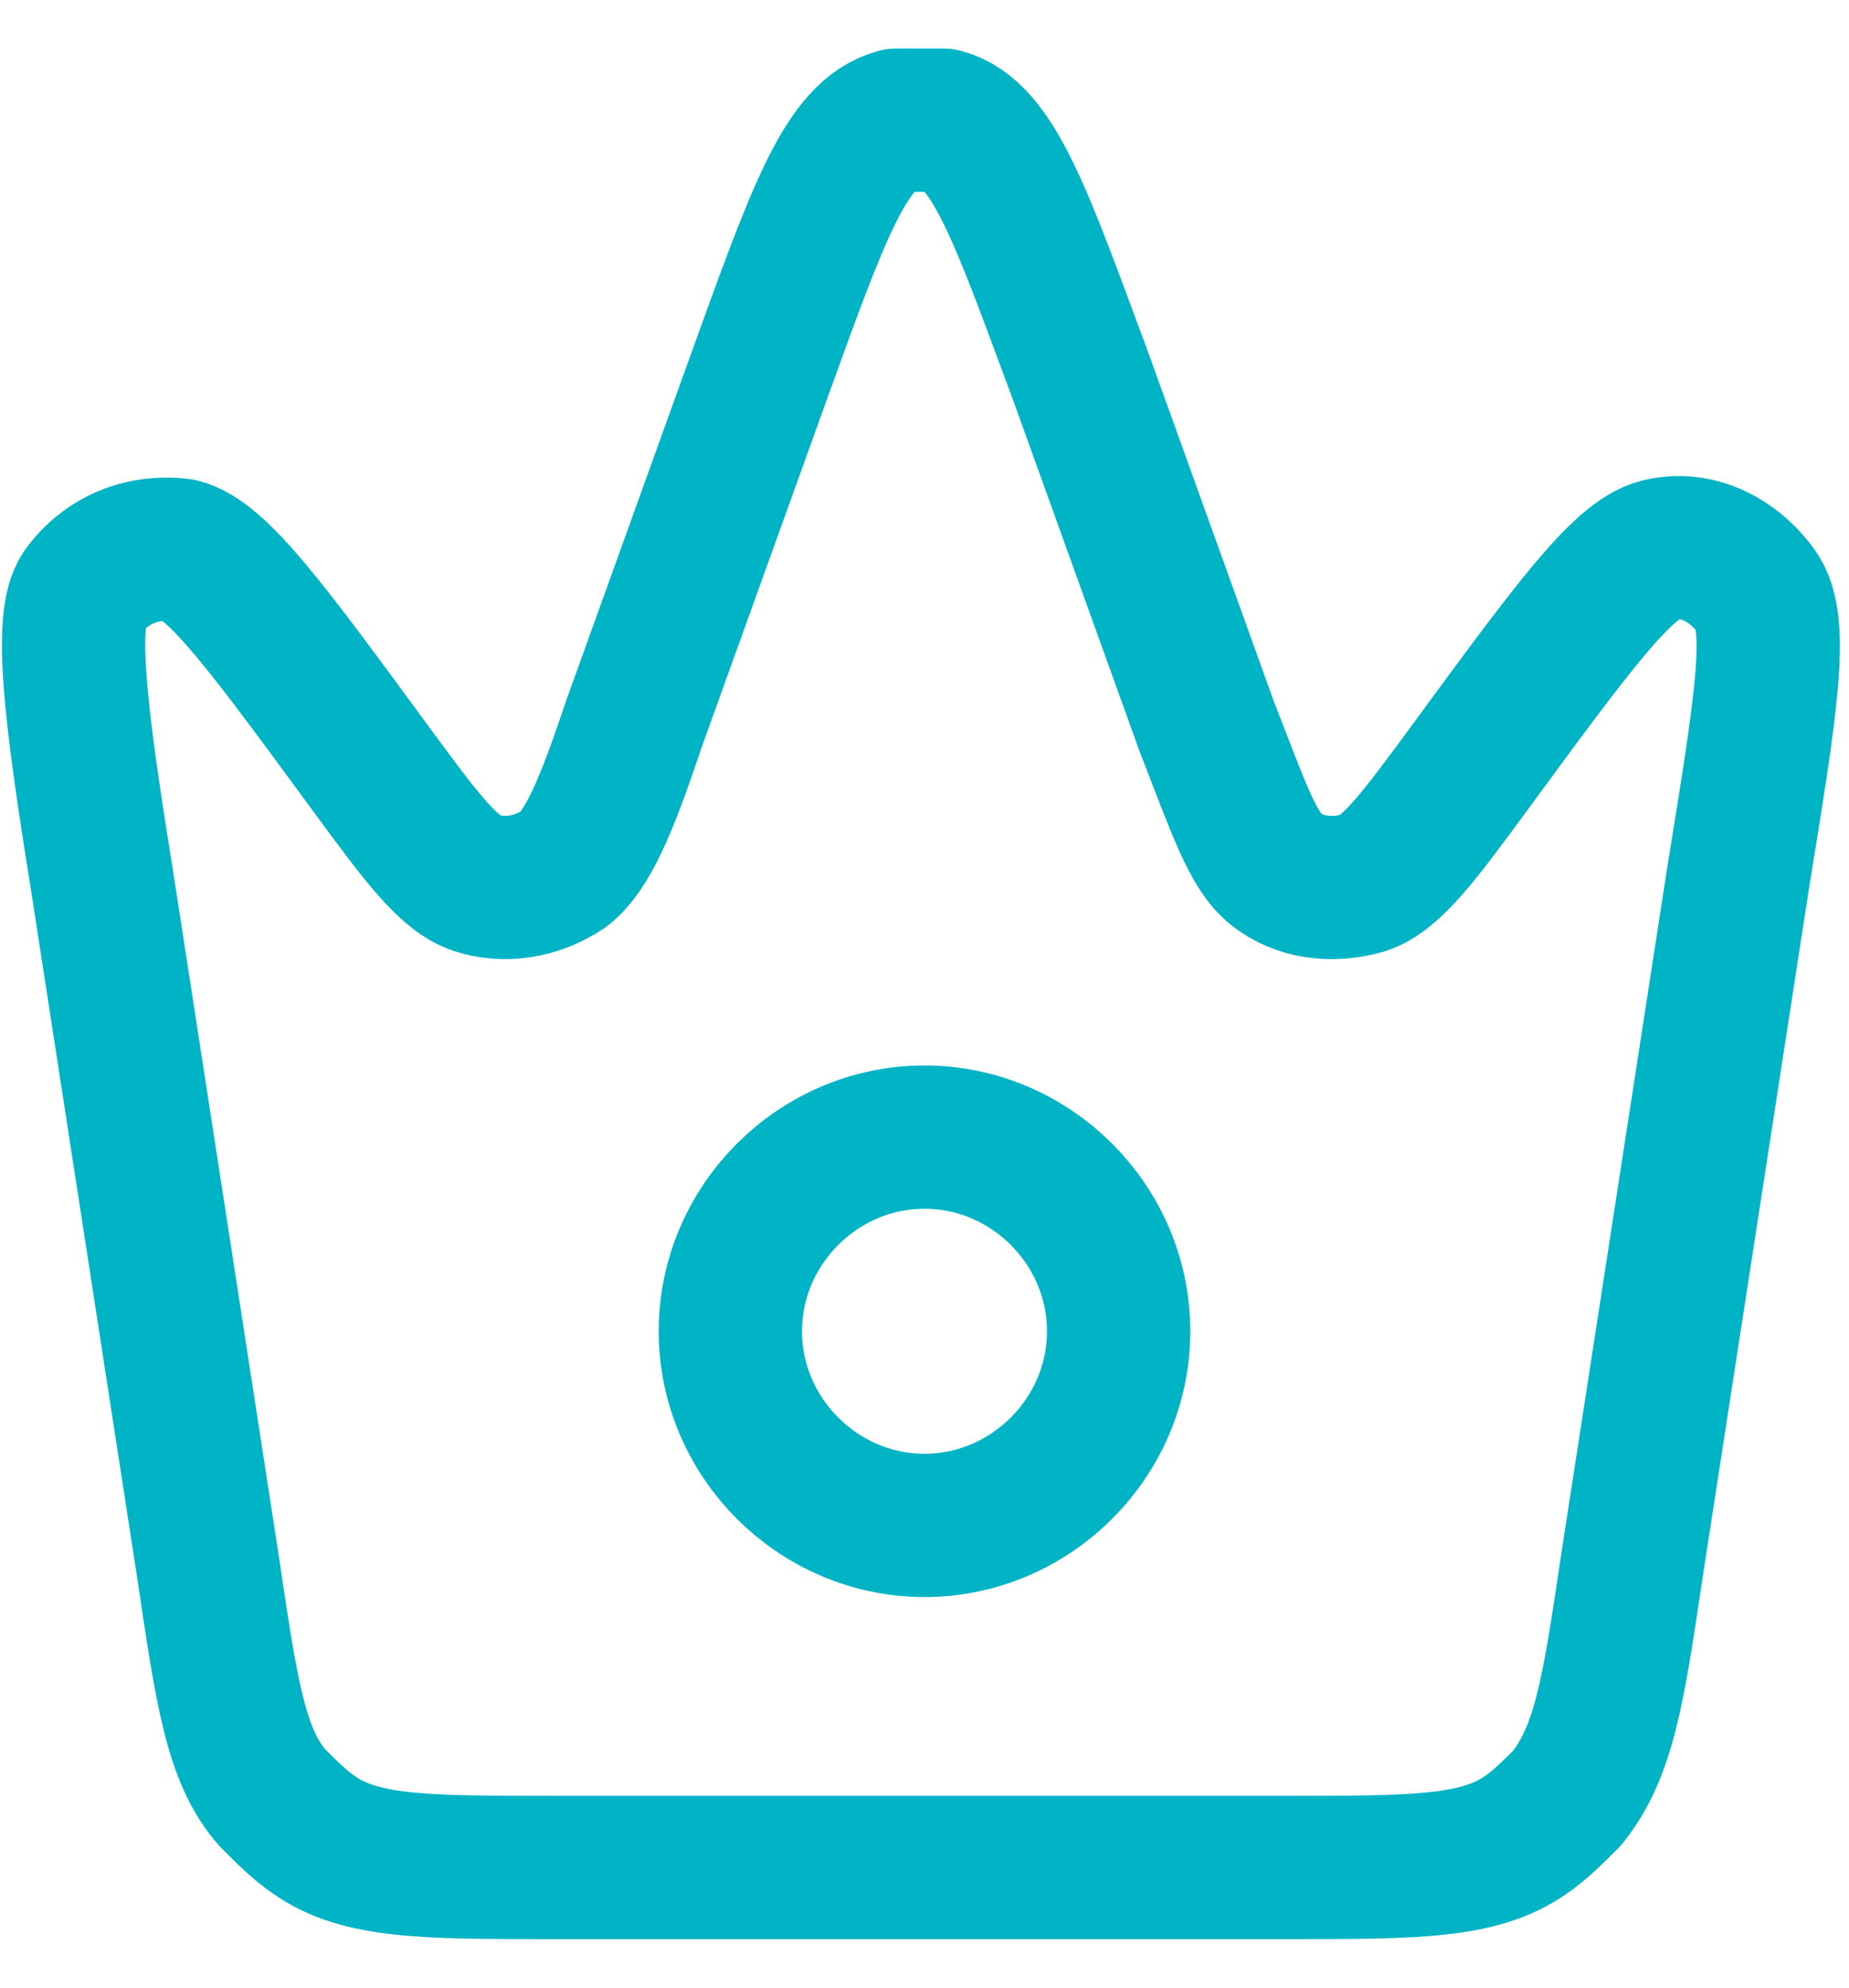
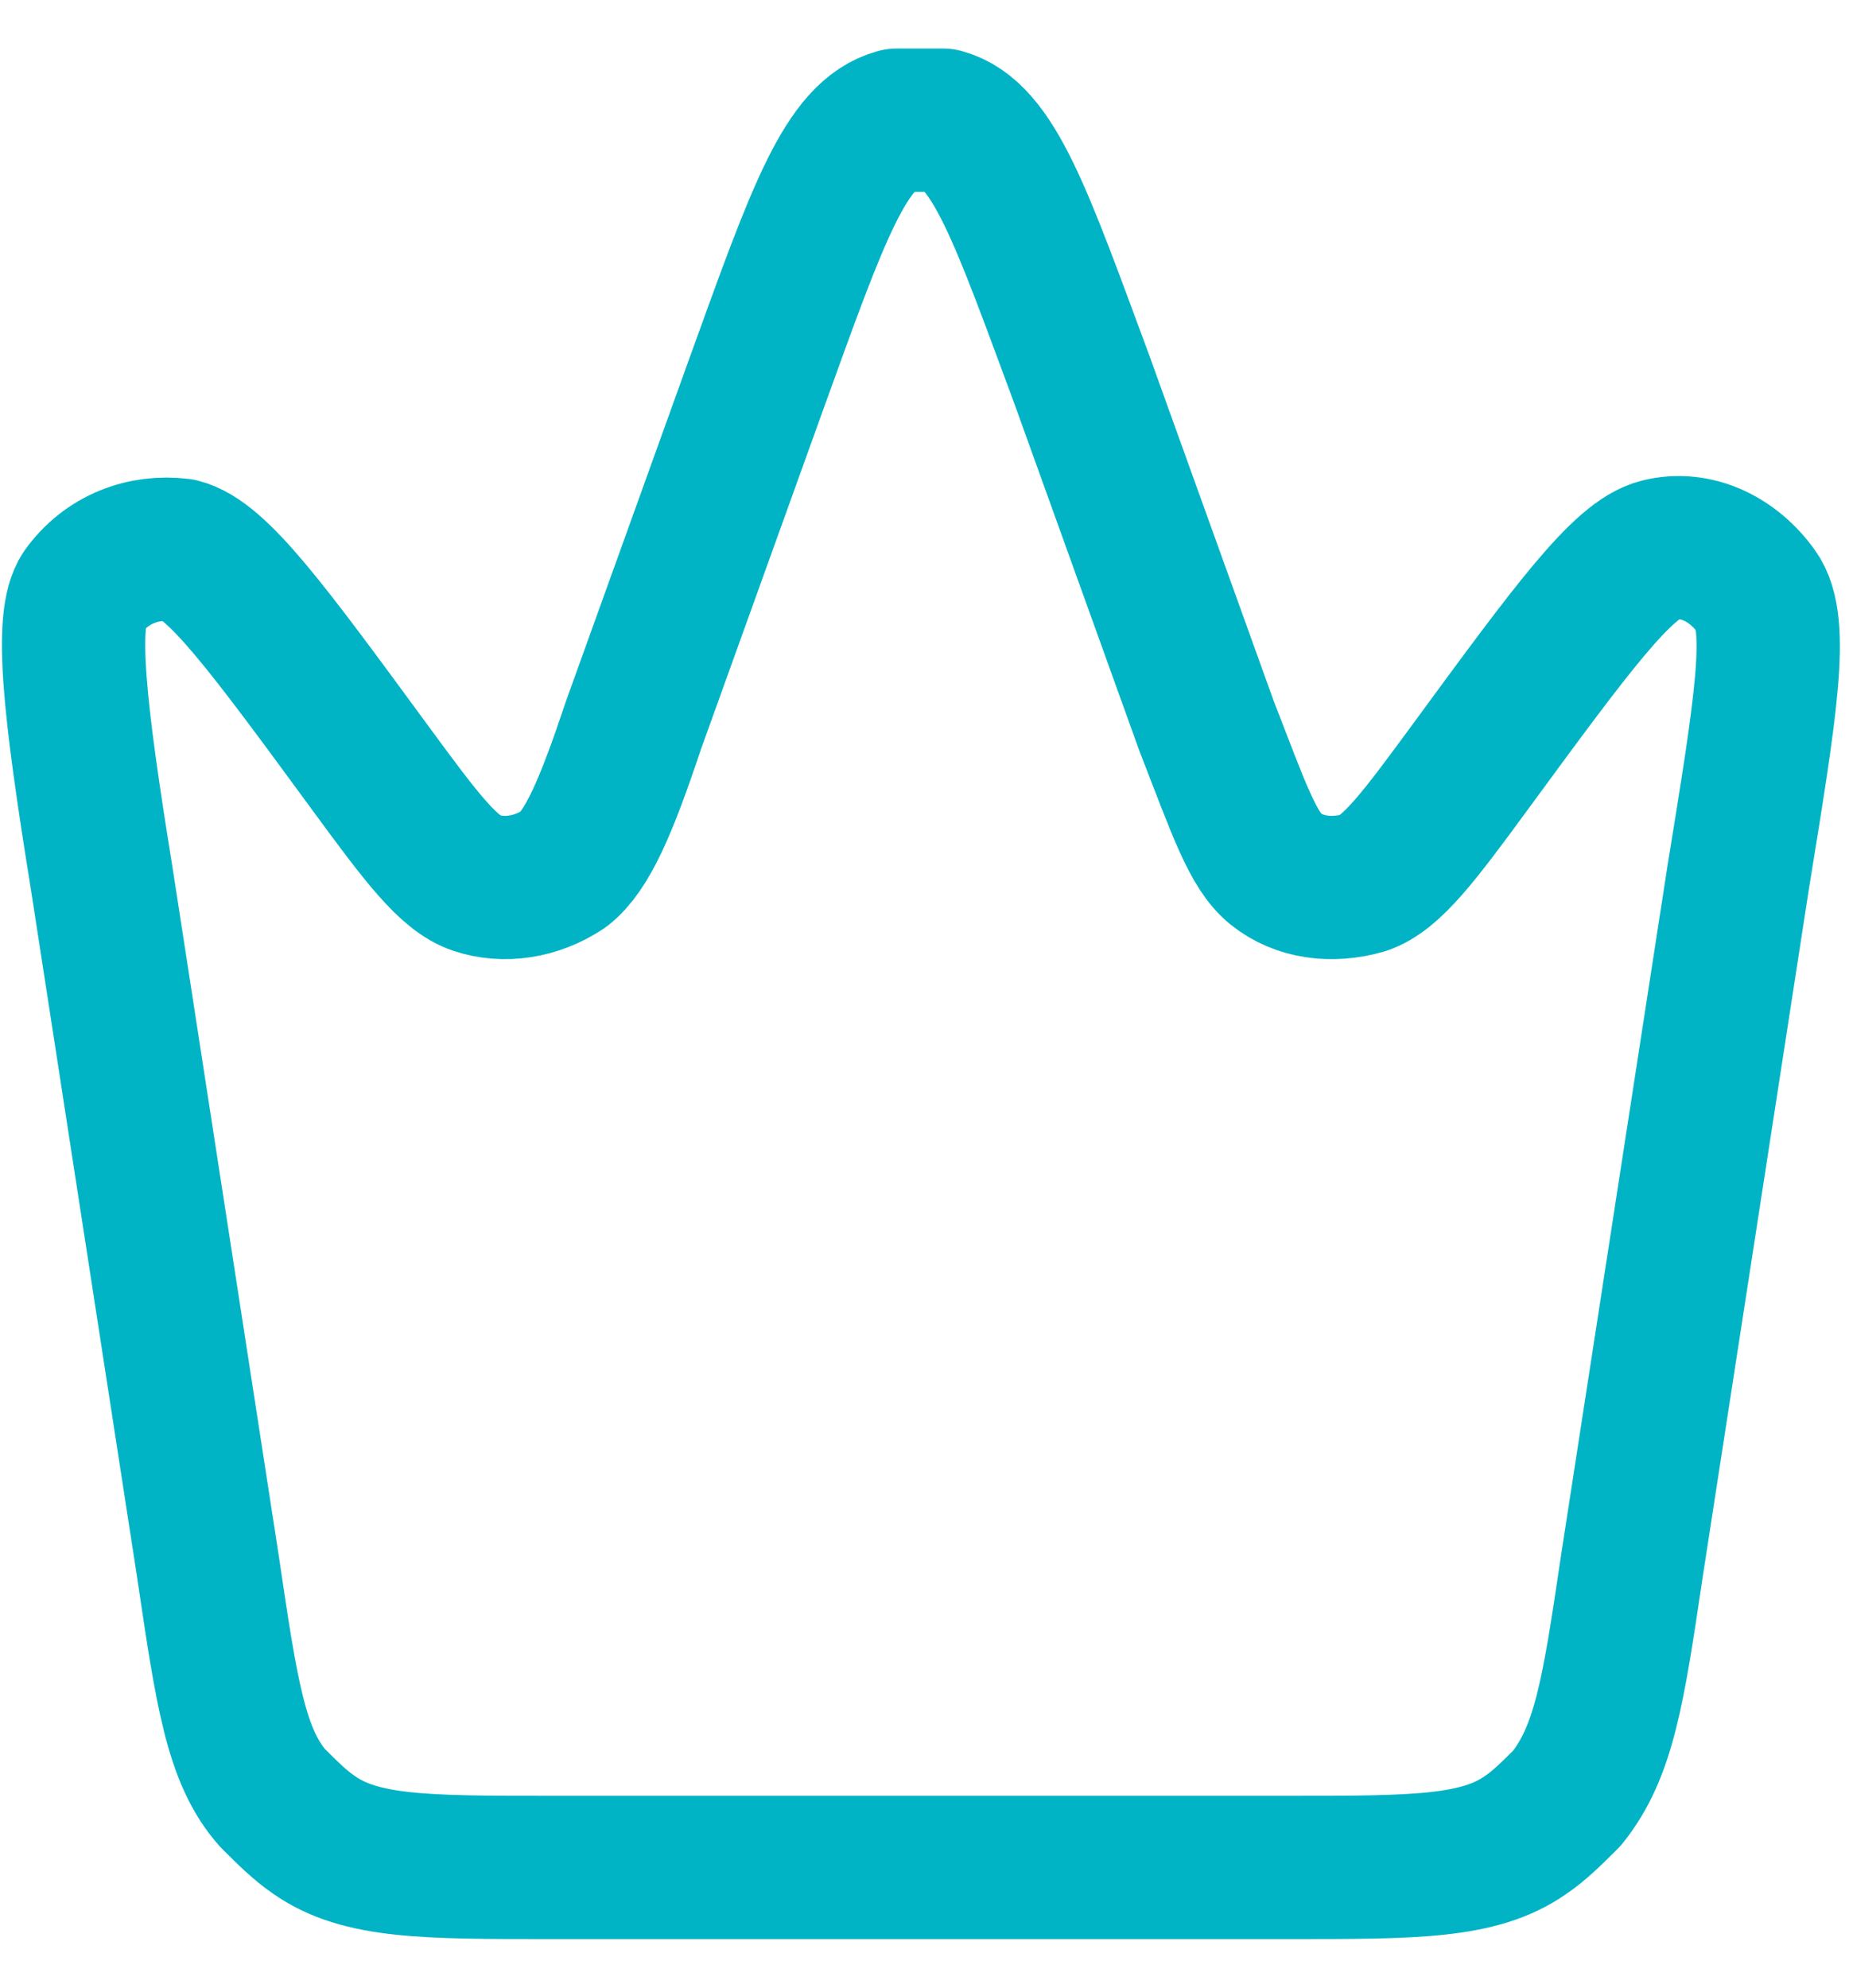
<svg xmlns="http://www.w3.org/2000/svg" id="Layer_1" version="1.1" viewBox="0 0 40 43">
  <defs>
    <style>
      .st0 {
        fill: none;
        stroke: #00b4c5;
        stroke-linejoin: round;
        stroke-width: 3.1px;
      }
    </style>
  </defs>
  <path class="st0" d="M2.2,19c-.6-3.7-.8-5.6-.4-6.2.5-.7,1.3-1,2.1-.9.8.2,1.9,1.7,4.1,4.7,1.1,1.5,1.7,2.3,2.3,2.5.6.2,1.3.1,1.9-.3.5-.4.9-1.3,1.5-3.1l2.7-7.5c1.3-3.6,1.9-5.3,3-5.6.3,0,.7,0,1,0,1.1.3,1.7,2.1,3,5.6l2.7,7.5c.7,1.8,1,2.7,1.5,3.1.5.4,1.2.5,1.9.3.6-.2,1.2-1,2.3-2.5,2.2-3,3.3-4.5,4.1-4.7.8-.2,1.6.2,2.1.9.5.7.2,2.5-.4,6.2l-2.3,14.9c-.4,2.7-.6,4-1.4,5-.3.3-.6.6-.9.8-1,.7-2.4.7-5.1.7H11.9c-2.7,0-4.1,0-5.1-.7-.3-.2-.6-.5-.9-.8-.8-.9-1-2.3-1.4-5l-2.3-14.9Z" />
-   <path class="st0" d="M15.8,28.8c0-2.3,1.9-4.2,4.2-4.2s4.2,1.9,4.2,4.2-1.9,4.2-4.2,4.2-4.2-1.9-4.2-4.2Z" />
</svg>